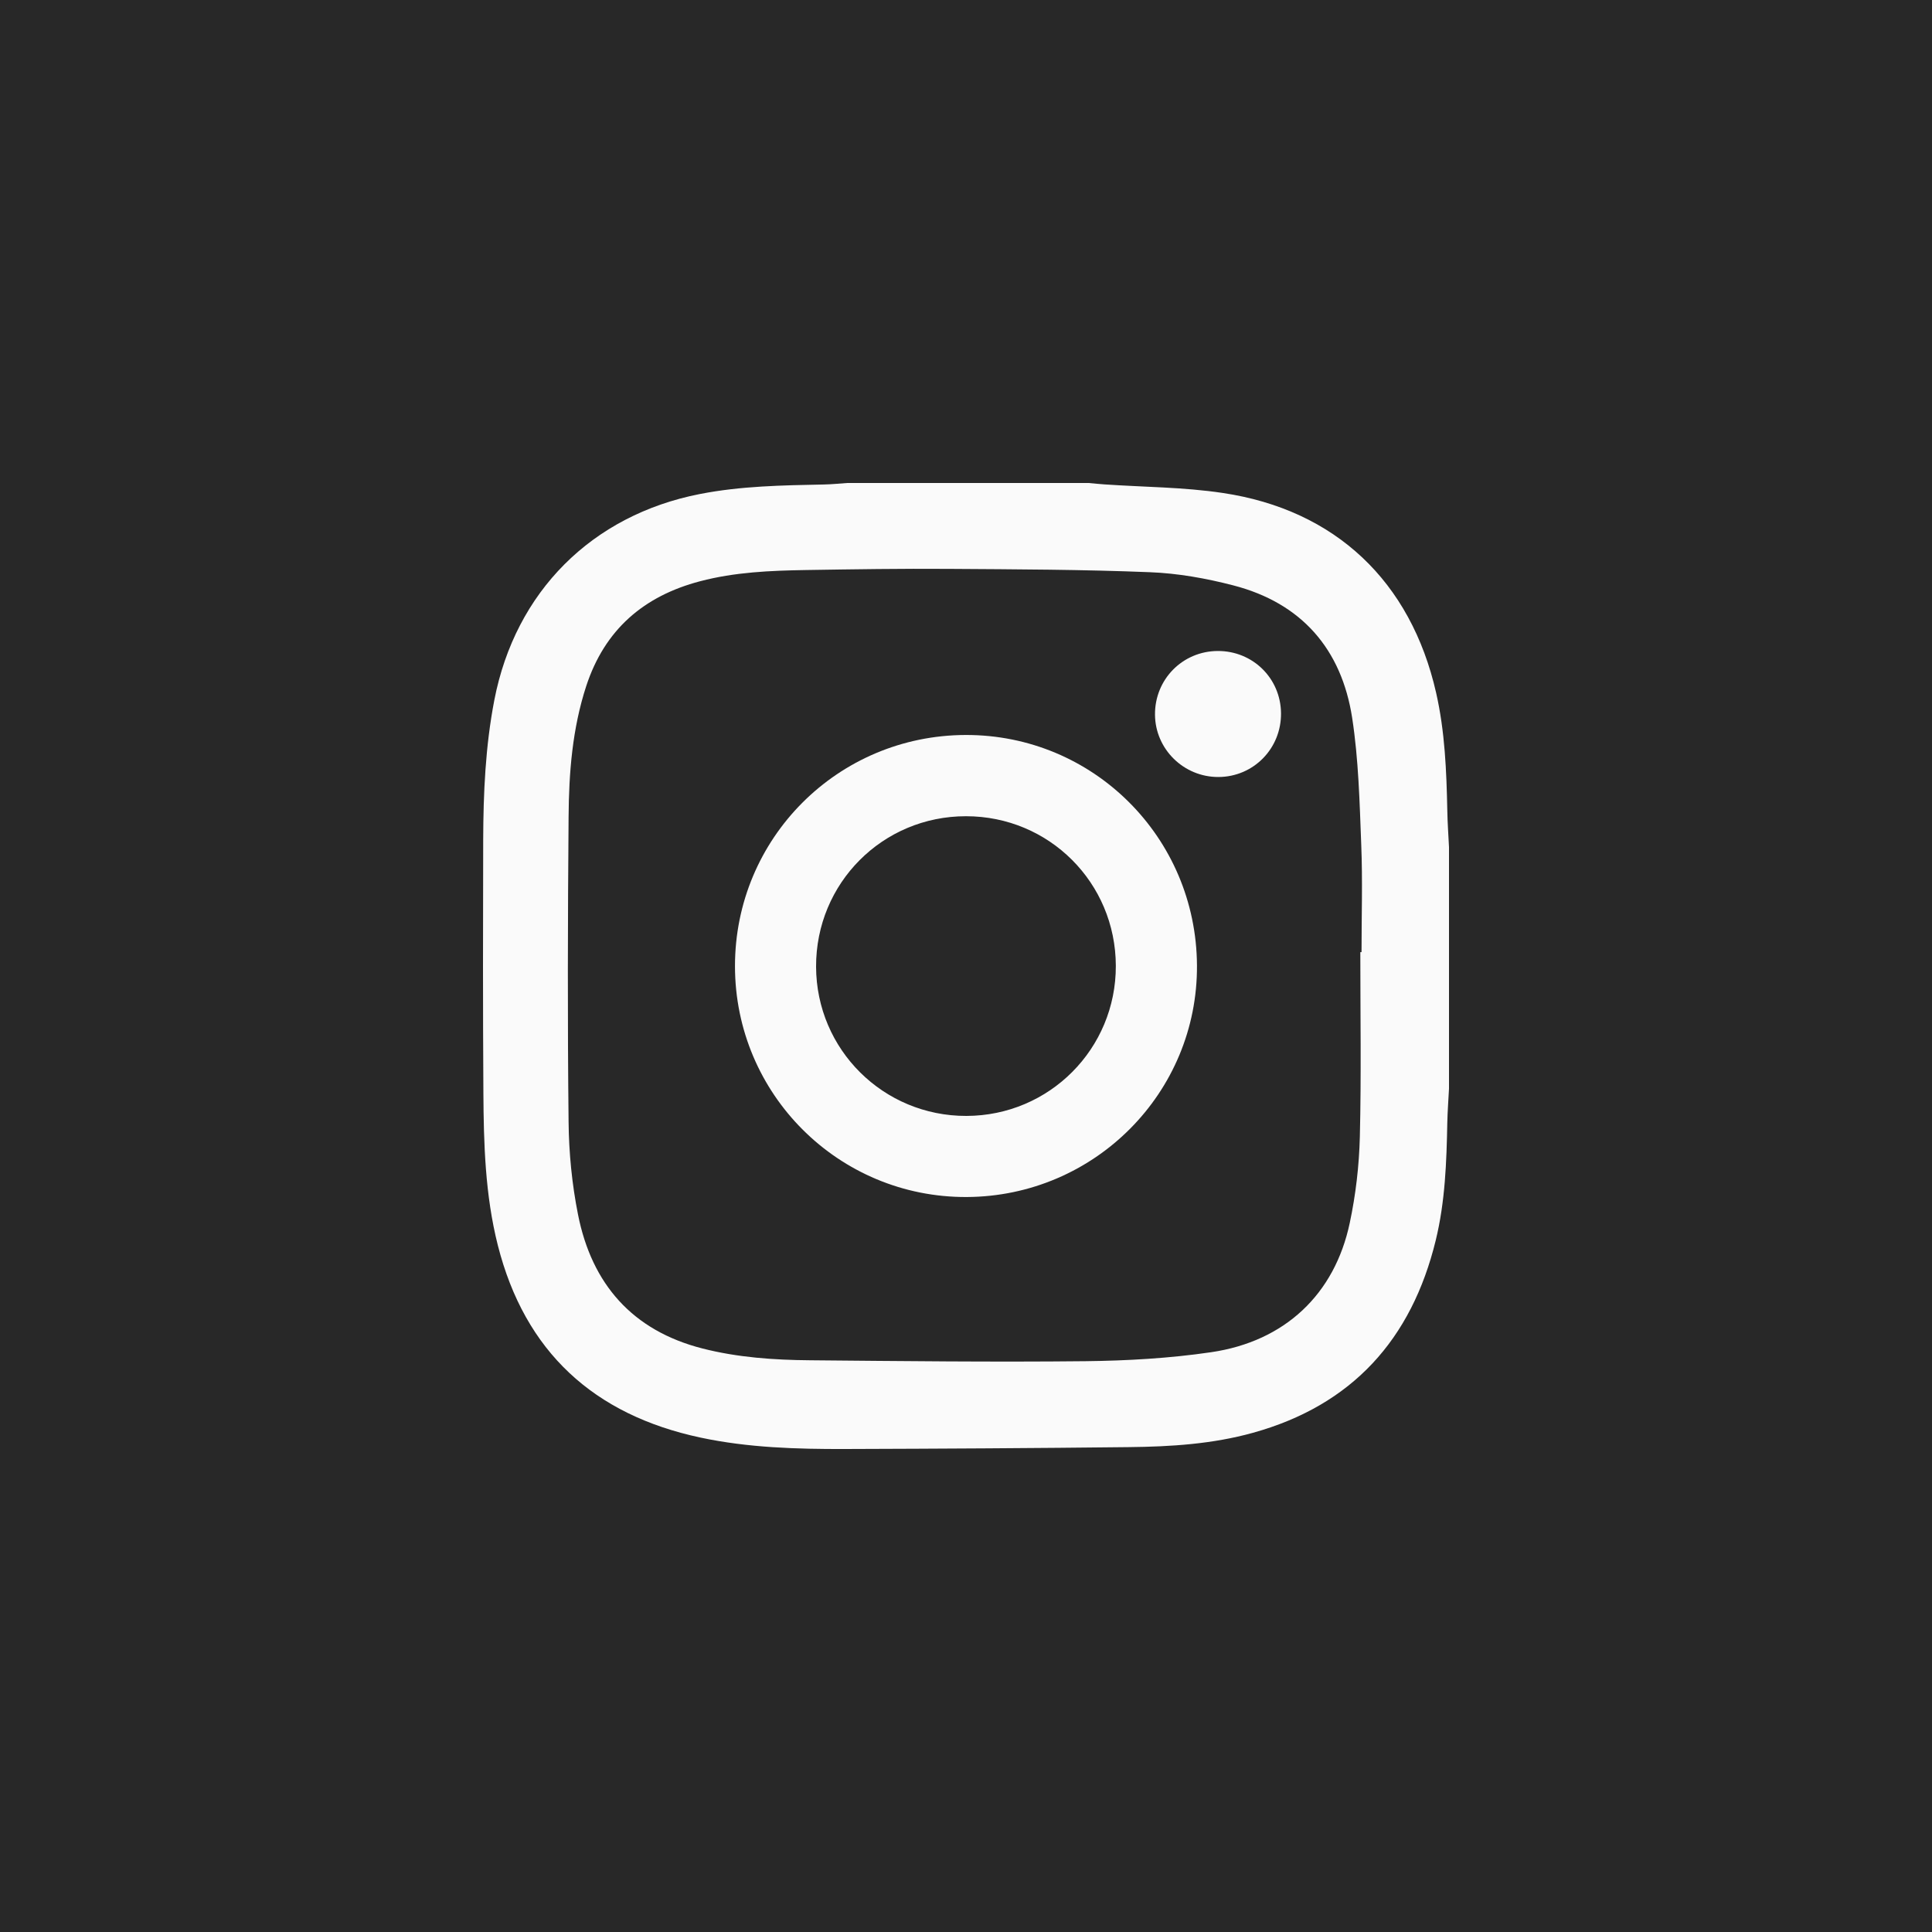
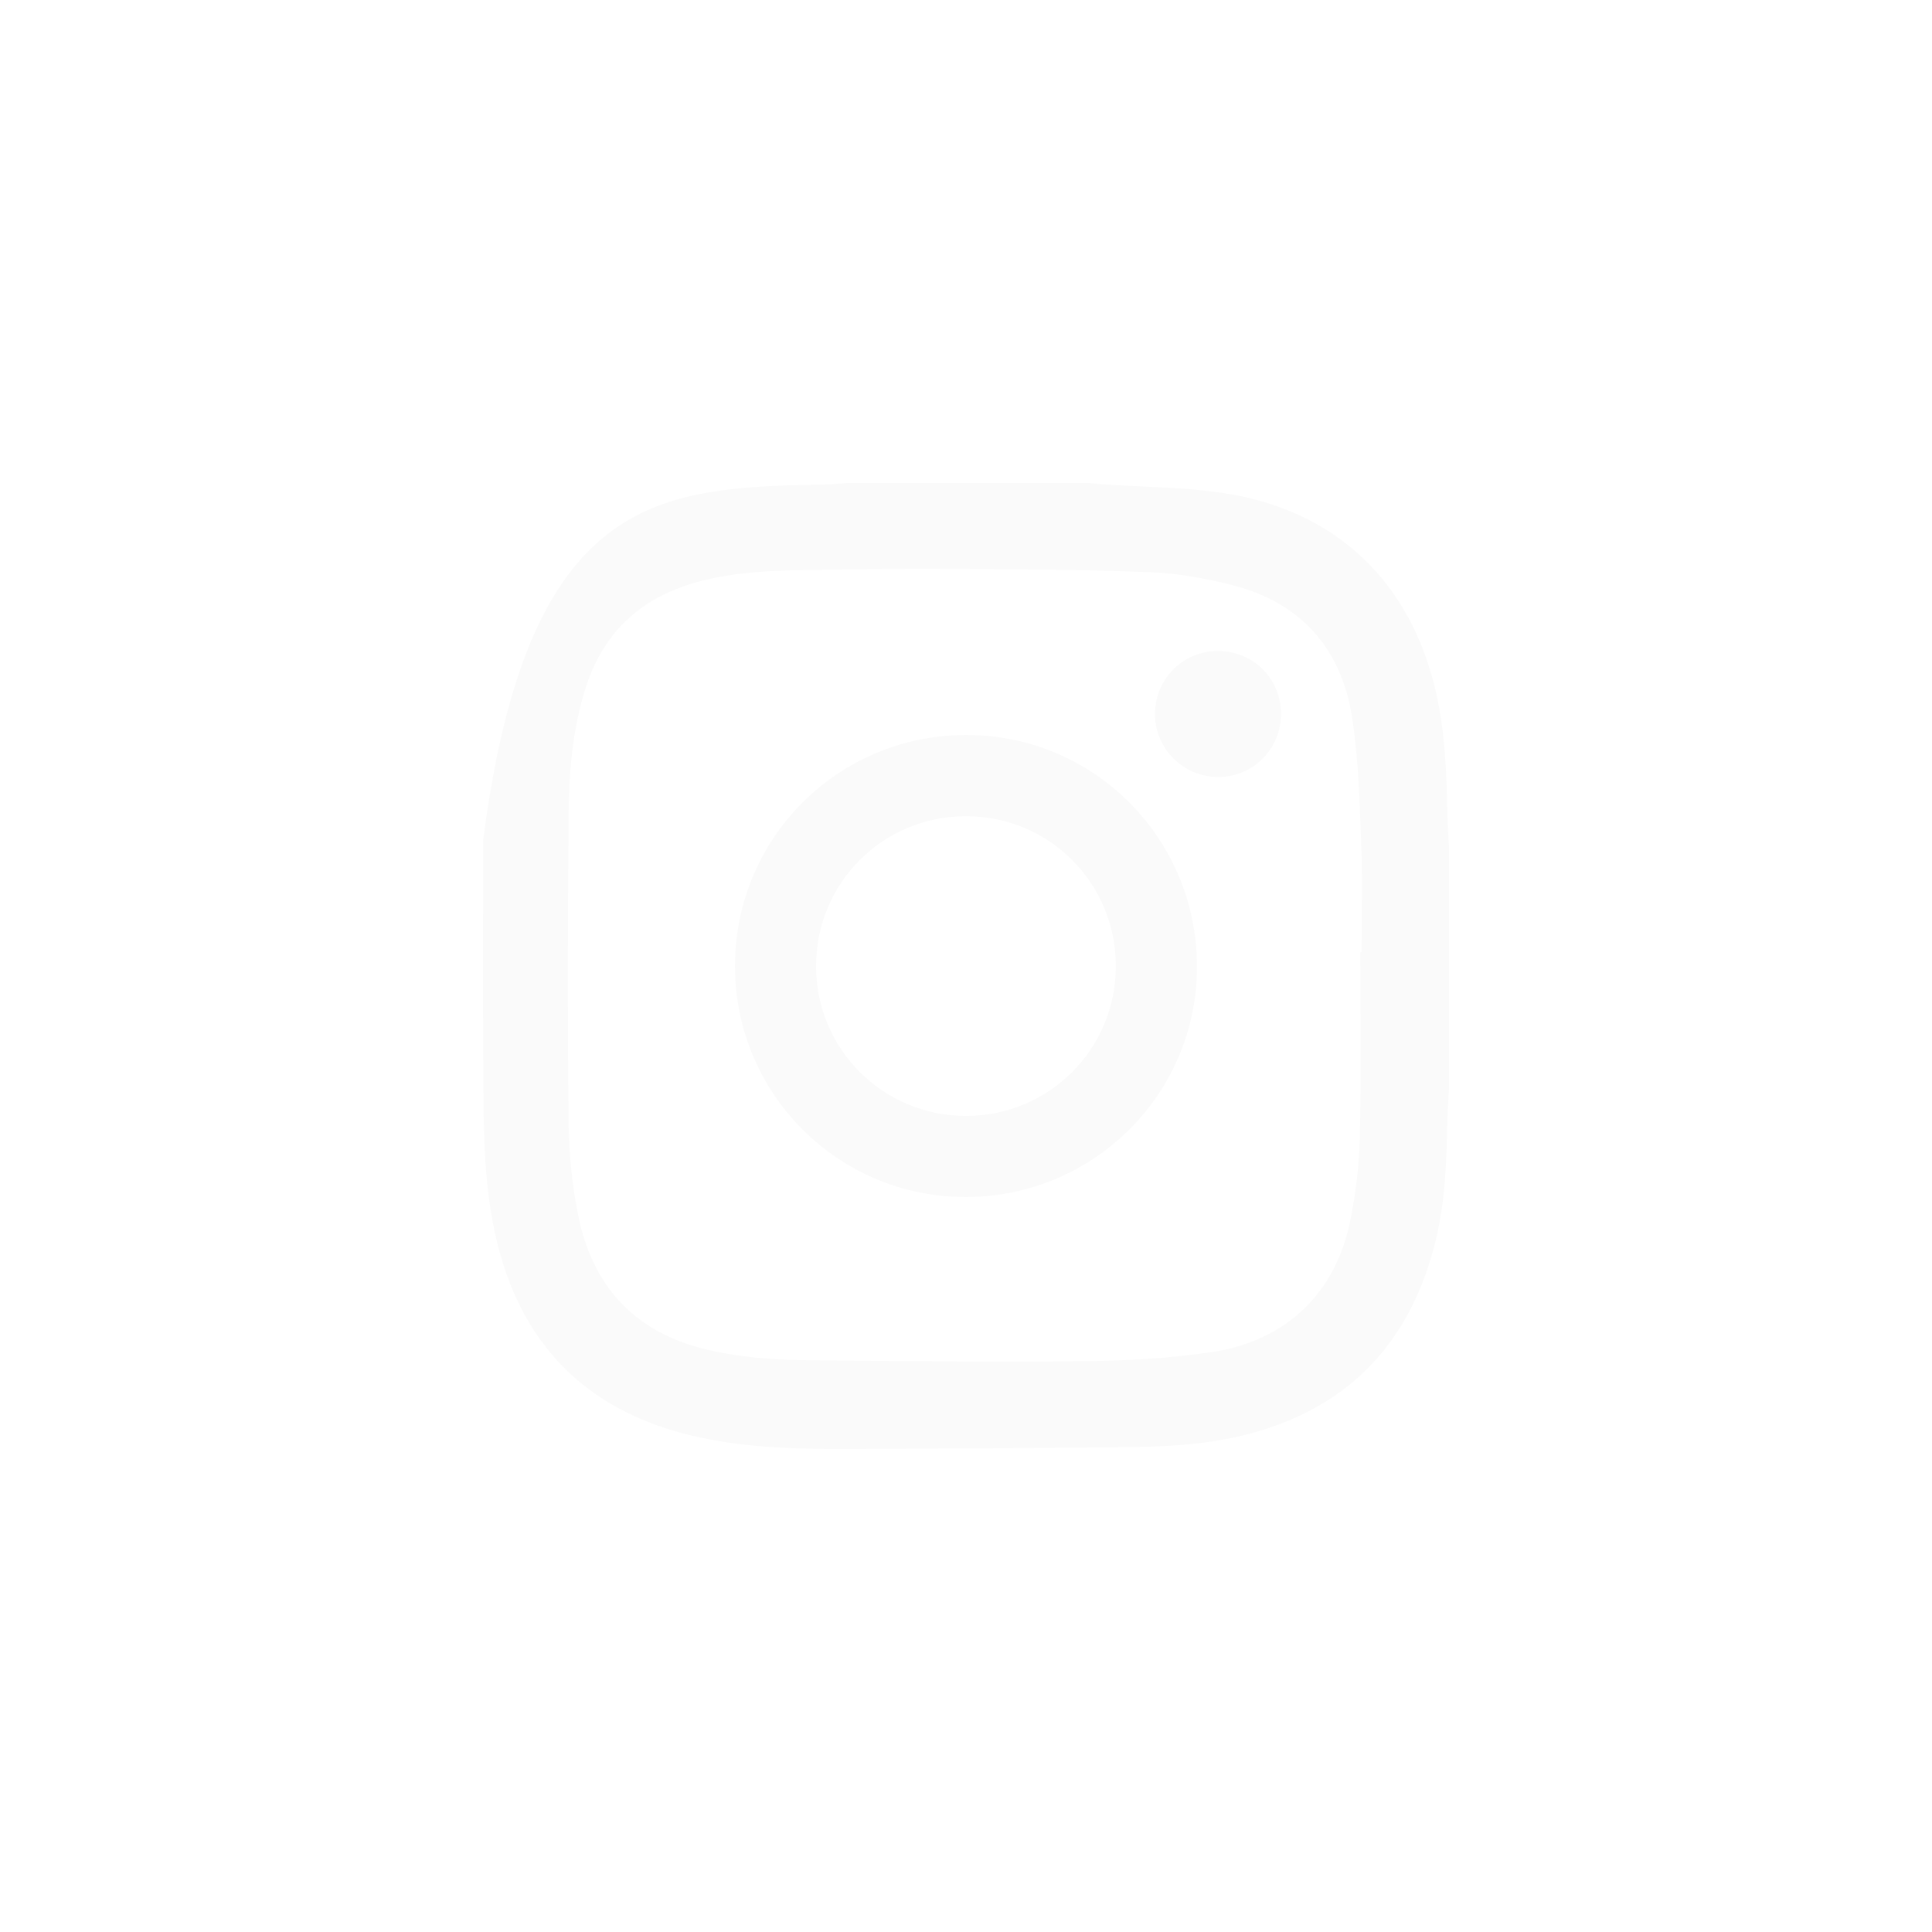
<svg xmlns="http://www.w3.org/2000/svg" width="40" height="40" viewBox="0 0 40 40" fill="none">
-   <path d="M0 0H40V40H0V0Z" fill="#282828" />
-   <path d="M17.54 10C19.207 10 20.873 10 22.54 10C22.649 10.01 22.758 10.022 22.867 10.029C23.683 10.085 24.507 10.085 25.314 10.206C27.652 10.554 29.21 12.041 29.733 14.342C29.916 15.147 29.948 15.964 29.965 16.783C29.969 17.035 29.988 17.287 30 17.54C30 19.207 30 20.873 30 22.54C29.988 22.773 29.97 23.006 29.965 23.239C29.949 24.059 29.921 24.878 29.725 25.681C29.225 27.73 27.997 29.093 25.943 29.664C25.103 29.898 24.238 29.952 23.372 29.961C21.413 29.983 19.455 29.994 17.496 30C16.494 30.003 15.491 29.974 14.505 29.764C12.296 29.294 10.866 27.989 10.306 25.779C10.044 24.742 10.014 23.68 10.008 22.619C9.997 20.875 9.999 19.131 10.004 17.386C10.007 16.416 10.05 15.448 10.235 14.492C10.669 12.251 12.254 10.665 14.491 10.228C15.339 10.062 16.197 10.048 17.056 10.031C17.217 10.028 17.379 10.011 17.54 10ZM28.164 19.713C28.172 19.713 28.181 19.713 28.189 19.713C28.189 18.971 28.213 18.228 28.183 17.487C28.149 16.61 28.128 15.727 27.995 14.862C27.775 13.44 26.948 12.486 25.535 12.12C24.972 11.974 24.387 11.869 23.807 11.847C22.423 11.791 21.037 11.787 19.651 11.778C18.662 11.771 17.672 11.786 16.683 11.802C15.948 11.814 15.213 11.845 14.495 12.034C13.326 12.341 12.52 13.037 12.138 14.202C11.849 15.086 11.778 16.001 11.772 16.918C11.755 19.021 11.749 21.125 11.772 23.227C11.778 23.867 11.842 24.517 11.967 25.145C12.252 26.585 13.094 27.549 14.544 27.919C15.273 28.105 16.022 28.157 16.771 28.163C18.671 28.18 20.572 28.202 22.472 28.182C23.341 28.172 24.218 28.122 25.076 27.996C26.603 27.772 27.633 26.796 27.945 25.32C28.069 24.737 28.139 24.135 28.154 23.54C28.185 22.266 28.164 20.99 28.164 19.713Z" fill="#FAFAFA" />
+   <path d="M17.54 10C19.207 10 20.873 10 22.54 10C22.649 10.01 22.758 10.022 22.867 10.029C23.683 10.085 24.507 10.085 25.314 10.206C27.652 10.554 29.21 12.041 29.733 14.342C29.916 15.147 29.948 15.964 29.965 16.783C29.969 17.035 29.988 17.287 30 17.54C30 19.207 30 20.873 30 22.54C29.988 22.773 29.97 23.006 29.965 23.239C29.949 24.059 29.921 24.878 29.725 25.681C29.225 27.73 27.997 29.093 25.943 29.664C25.103 29.898 24.238 29.952 23.372 29.961C21.413 29.983 19.455 29.994 17.496 30C16.494 30.003 15.491 29.974 14.505 29.764C12.296 29.294 10.866 27.989 10.306 25.779C10.044 24.742 10.014 23.68 10.008 22.619C9.997 20.875 9.999 19.131 10.004 17.386C10.669 12.251 12.254 10.665 14.491 10.228C15.339 10.062 16.197 10.048 17.056 10.031C17.217 10.028 17.379 10.011 17.54 10ZM28.164 19.713C28.172 19.713 28.181 19.713 28.189 19.713C28.189 18.971 28.213 18.228 28.183 17.487C28.149 16.61 28.128 15.727 27.995 14.862C27.775 13.44 26.948 12.486 25.535 12.12C24.972 11.974 24.387 11.869 23.807 11.847C22.423 11.791 21.037 11.787 19.651 11.778C18.662 11.771 17.672 11.786 16.683 11.802C15.948 11.814 15.213 11.845 14.495 12.034C13.326 12.341 12.52 13.037 12.138 14.202C11.849 15.086 11.778 16.001 11.772 16.918C11.755 19.021 11.749 21.125 11.772 23.227C11.778 23.867 11.842 24.517 11.967 25.145C12.252 26.585 13.094 27.549 14.544 27.919C15.273 28.105 16.022 28.157 16.771 28.163C18.671 28.18 20.572 28.202 22.472 28.182C23.341 28.172 24.218 28.122 25.076 27.996C26.603 27.772 27.633 26.796 27.945 25.32C28.069 24.737 28.139 24.135 28.154 23.54C28.185 22.266 28.164 20.99 28.164 19.713Z" fill="#FAFAFA" />
  <path d="M19.993 15.217C22.633 15.21 24.768 17.337 24.782 19.99C24.797 22.625 22.662 24.77 20.015 24.783C17.366 24.795 15.218 22.655 15.217 20.003C15.216 17.357 17.344 15.224 19.993 15.217ZM23.102 19.997C23.098 18.275 21.72 16.899 20 16.899C18.273 16.898 16.891 18.286 16.896 20.014C16.901 21.73 18.29 23.108 20.008 23.104C21.726 23.1 23.106 21.714 23.102 19.997Z" fill="#FAFAFA" />
  <path d="M25.212 13.478C25.937 13.475 26.514 14.042 26.522 14.764C26.53 15.496 25.953 16.085 25.225 16.087C24.508 16.089 23.919 15.511 23.913 14.798C23.906 14.067 24.483 13.481 25.212 13.478Z" fill="#FAFAFA" />
</svg>